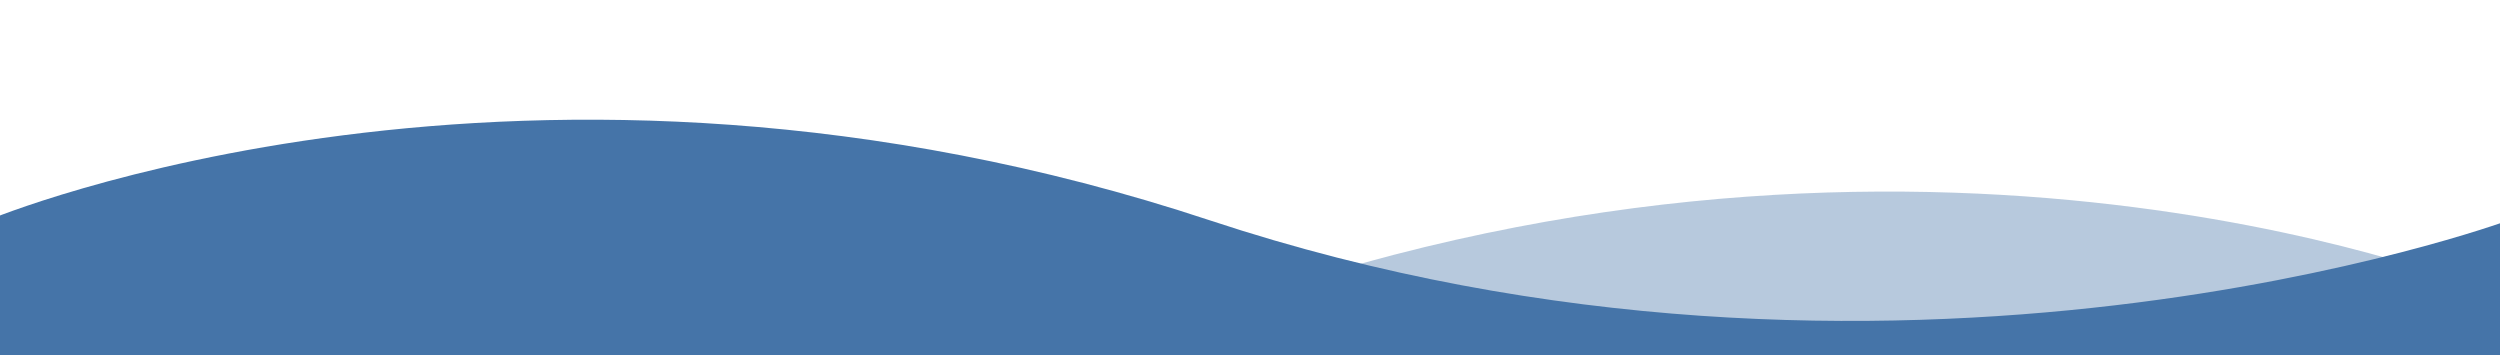
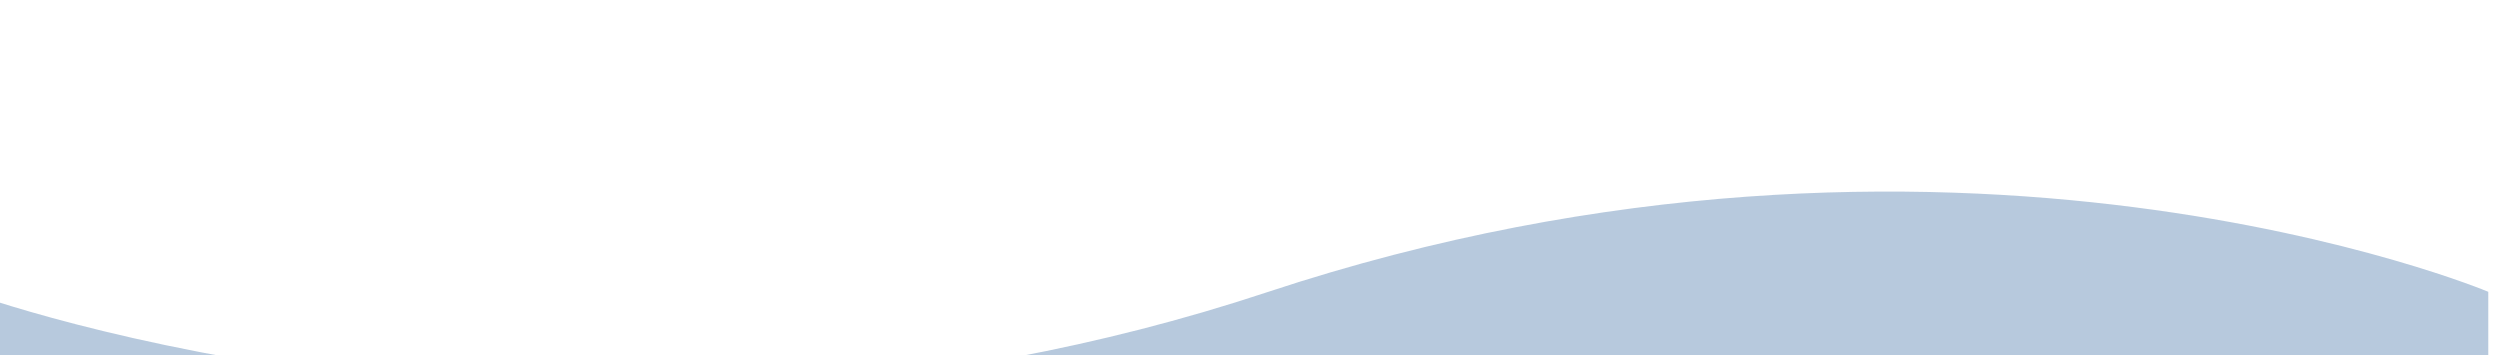
<svg xmlns="http://www.w3.org/2000/svg" xmlns:xlink="http://www.w3.org/1999/xlink" version="1.1" id="Layer_1" x="0px" y="0px" viewBox="249 55 640 91" style="enable-background:new 249 55 640 91;" xml:space="preserve">
  <style type="text/css">
	.st0{clip-path:url(#SVGID_2_);}
	.st1{opacity:0.39;fill:#4574A8;enable-background:new    ;}
	.st2{fill:#4574A8;}
</style>
  <g id="XMLID_8_">
    <g>
      <g>
        <g>
          <defs>
            <rect id="SVGID_1_" x="246.1" y="35" width="644.9" height="150" />
          </defs>
          <clipPath id="SVGID_2_">
            <use xlink:href="#SVGID_1_" style="overflow:visible;" />
          </clipPath>
          <g id="XMLID_7_" class="st0">
-             <path id="XMLID_4_" class="st1" d="M241.1,207.4H886v-77.7c0,0-137.7-57.8-312.6,0.1s-332.2,0.1-332.2,0.1L241.1,207.4z" />
-             <path id="XMLID_3_" class="st2" d="M891,189H246.1v-77.7c0,0,137.7-57.8,312.6,0.1s332.2,0.1,332.2,0.1L891,189z" />
+             <path id="XMLID_4_" class="st1" d="M241.1,207.4H886v-77.7c0,0-137.7-57.8-312.6,0.1s-332.2,0.1-332.2,0.1L241.1,207.4" />
          </g>
        </g>
      </g>
    </g>
  </g>
</svg>